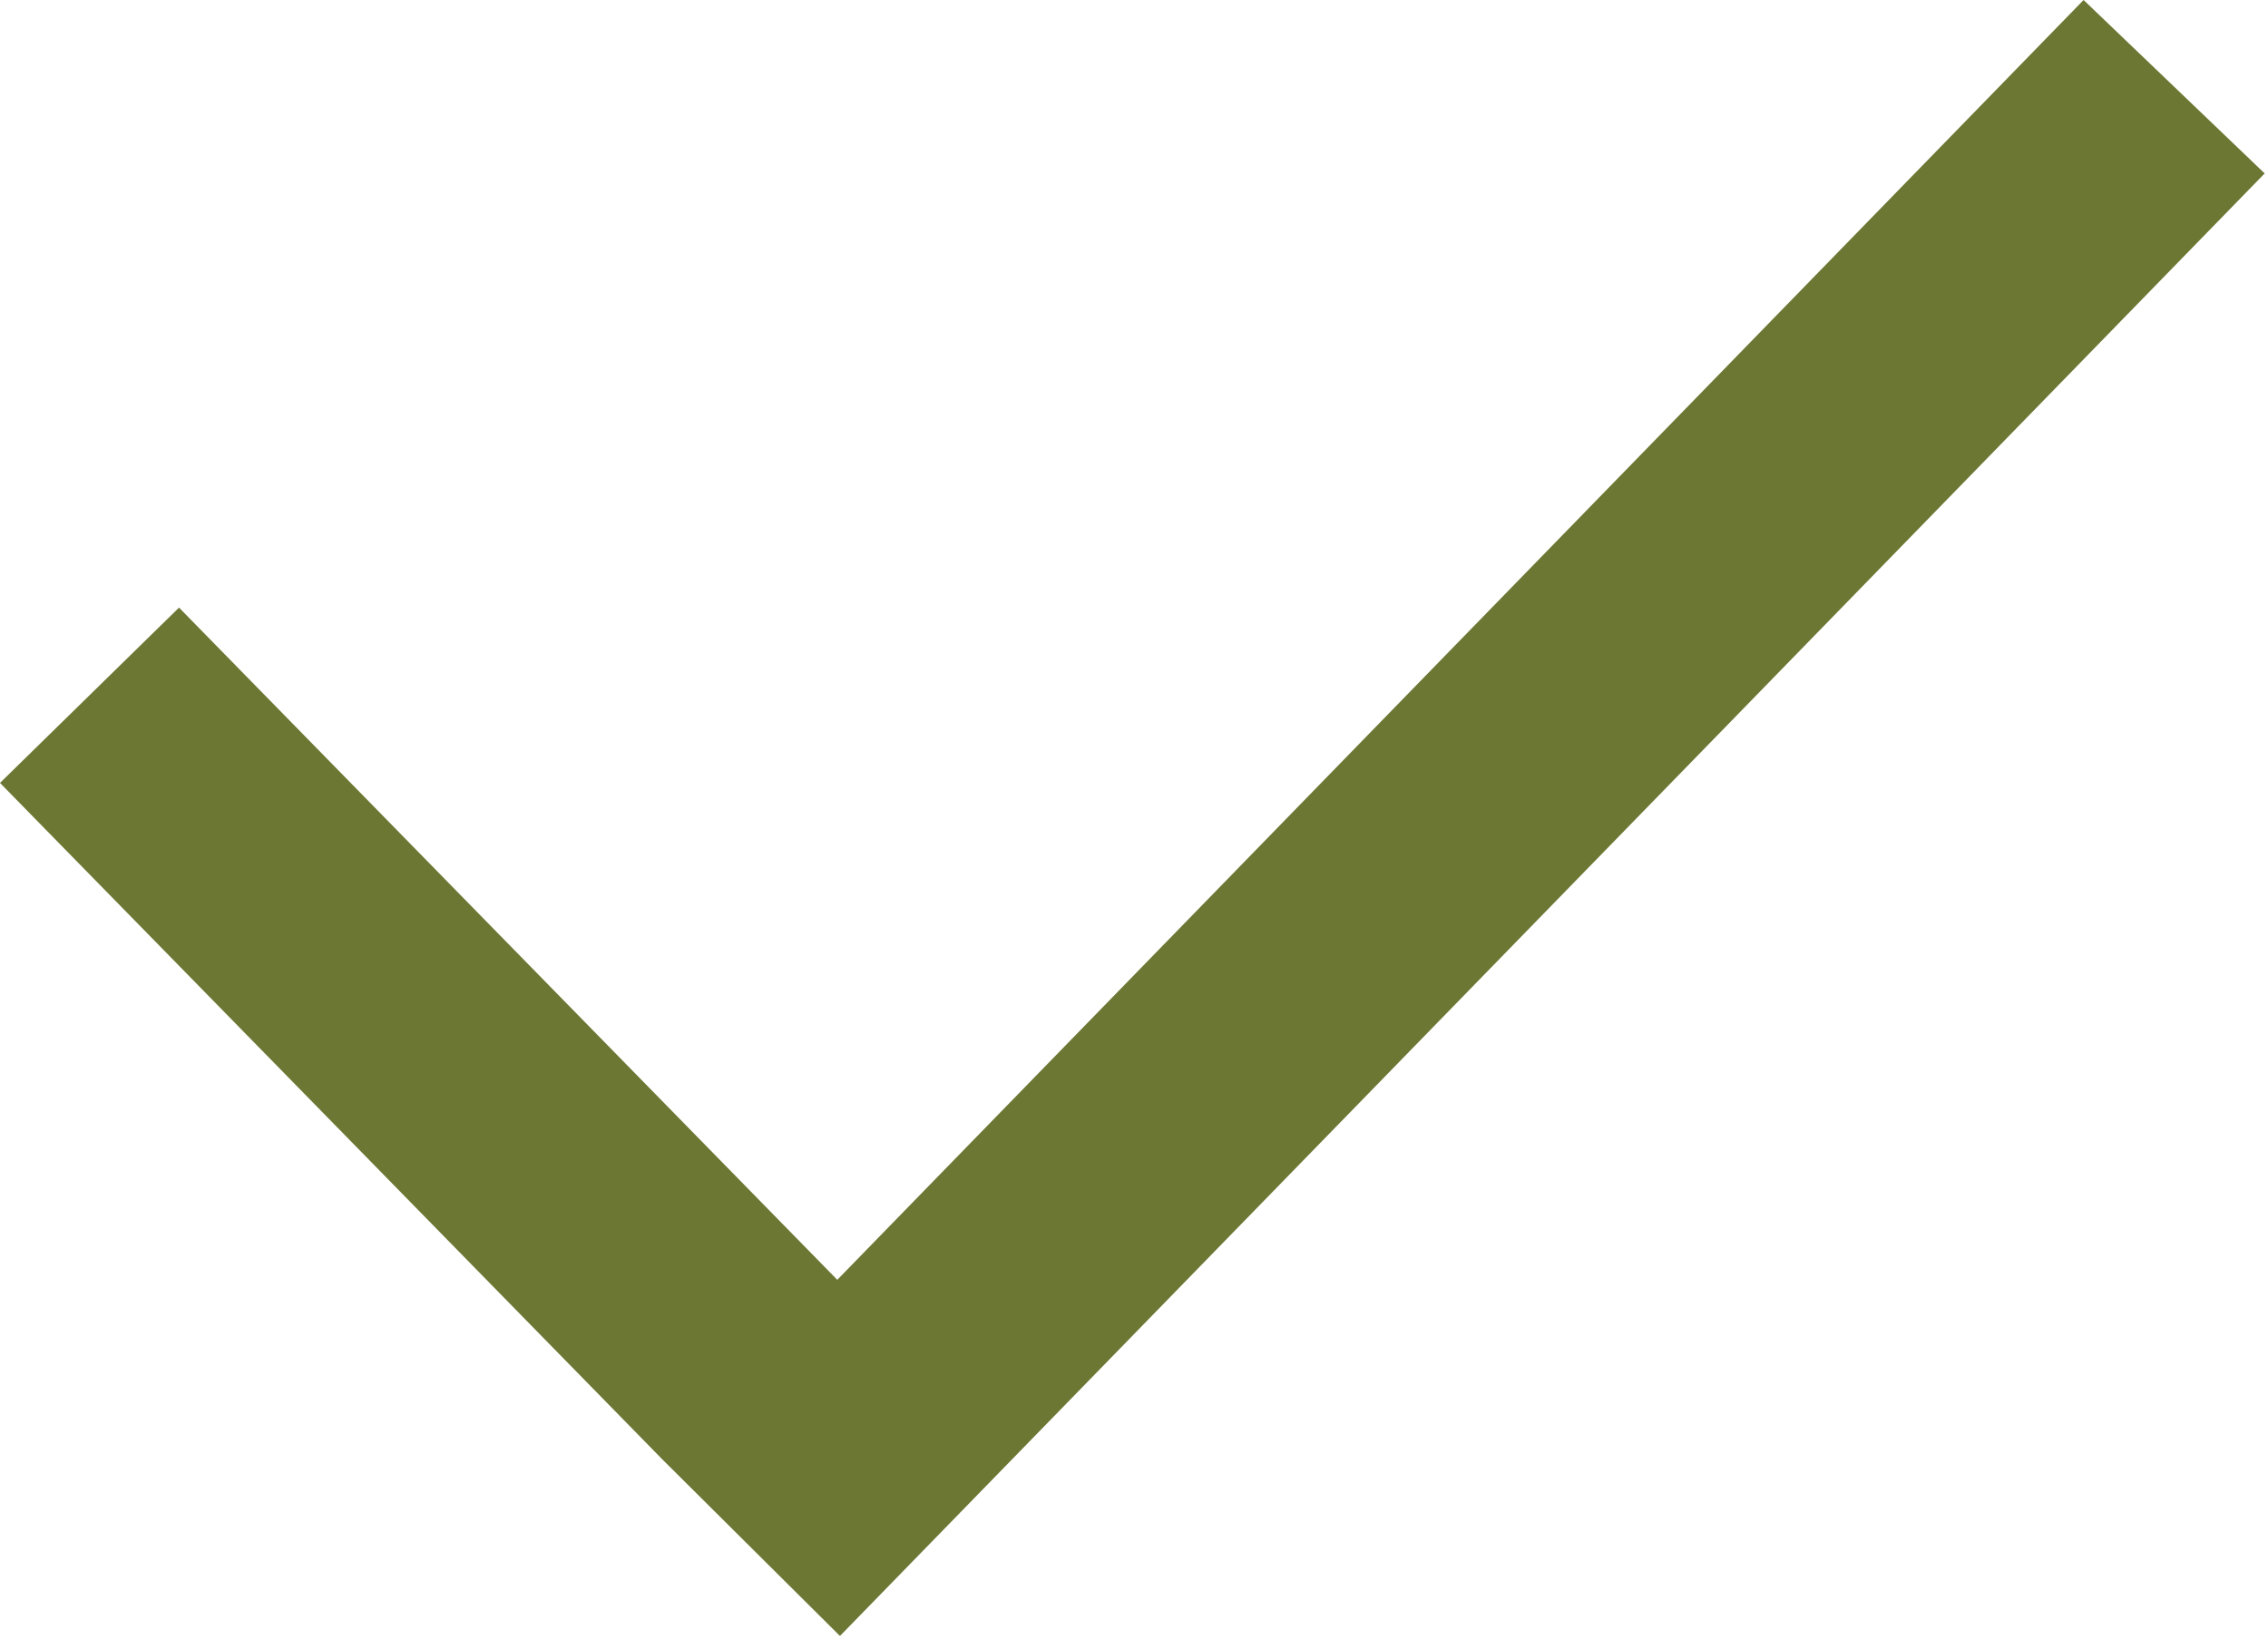
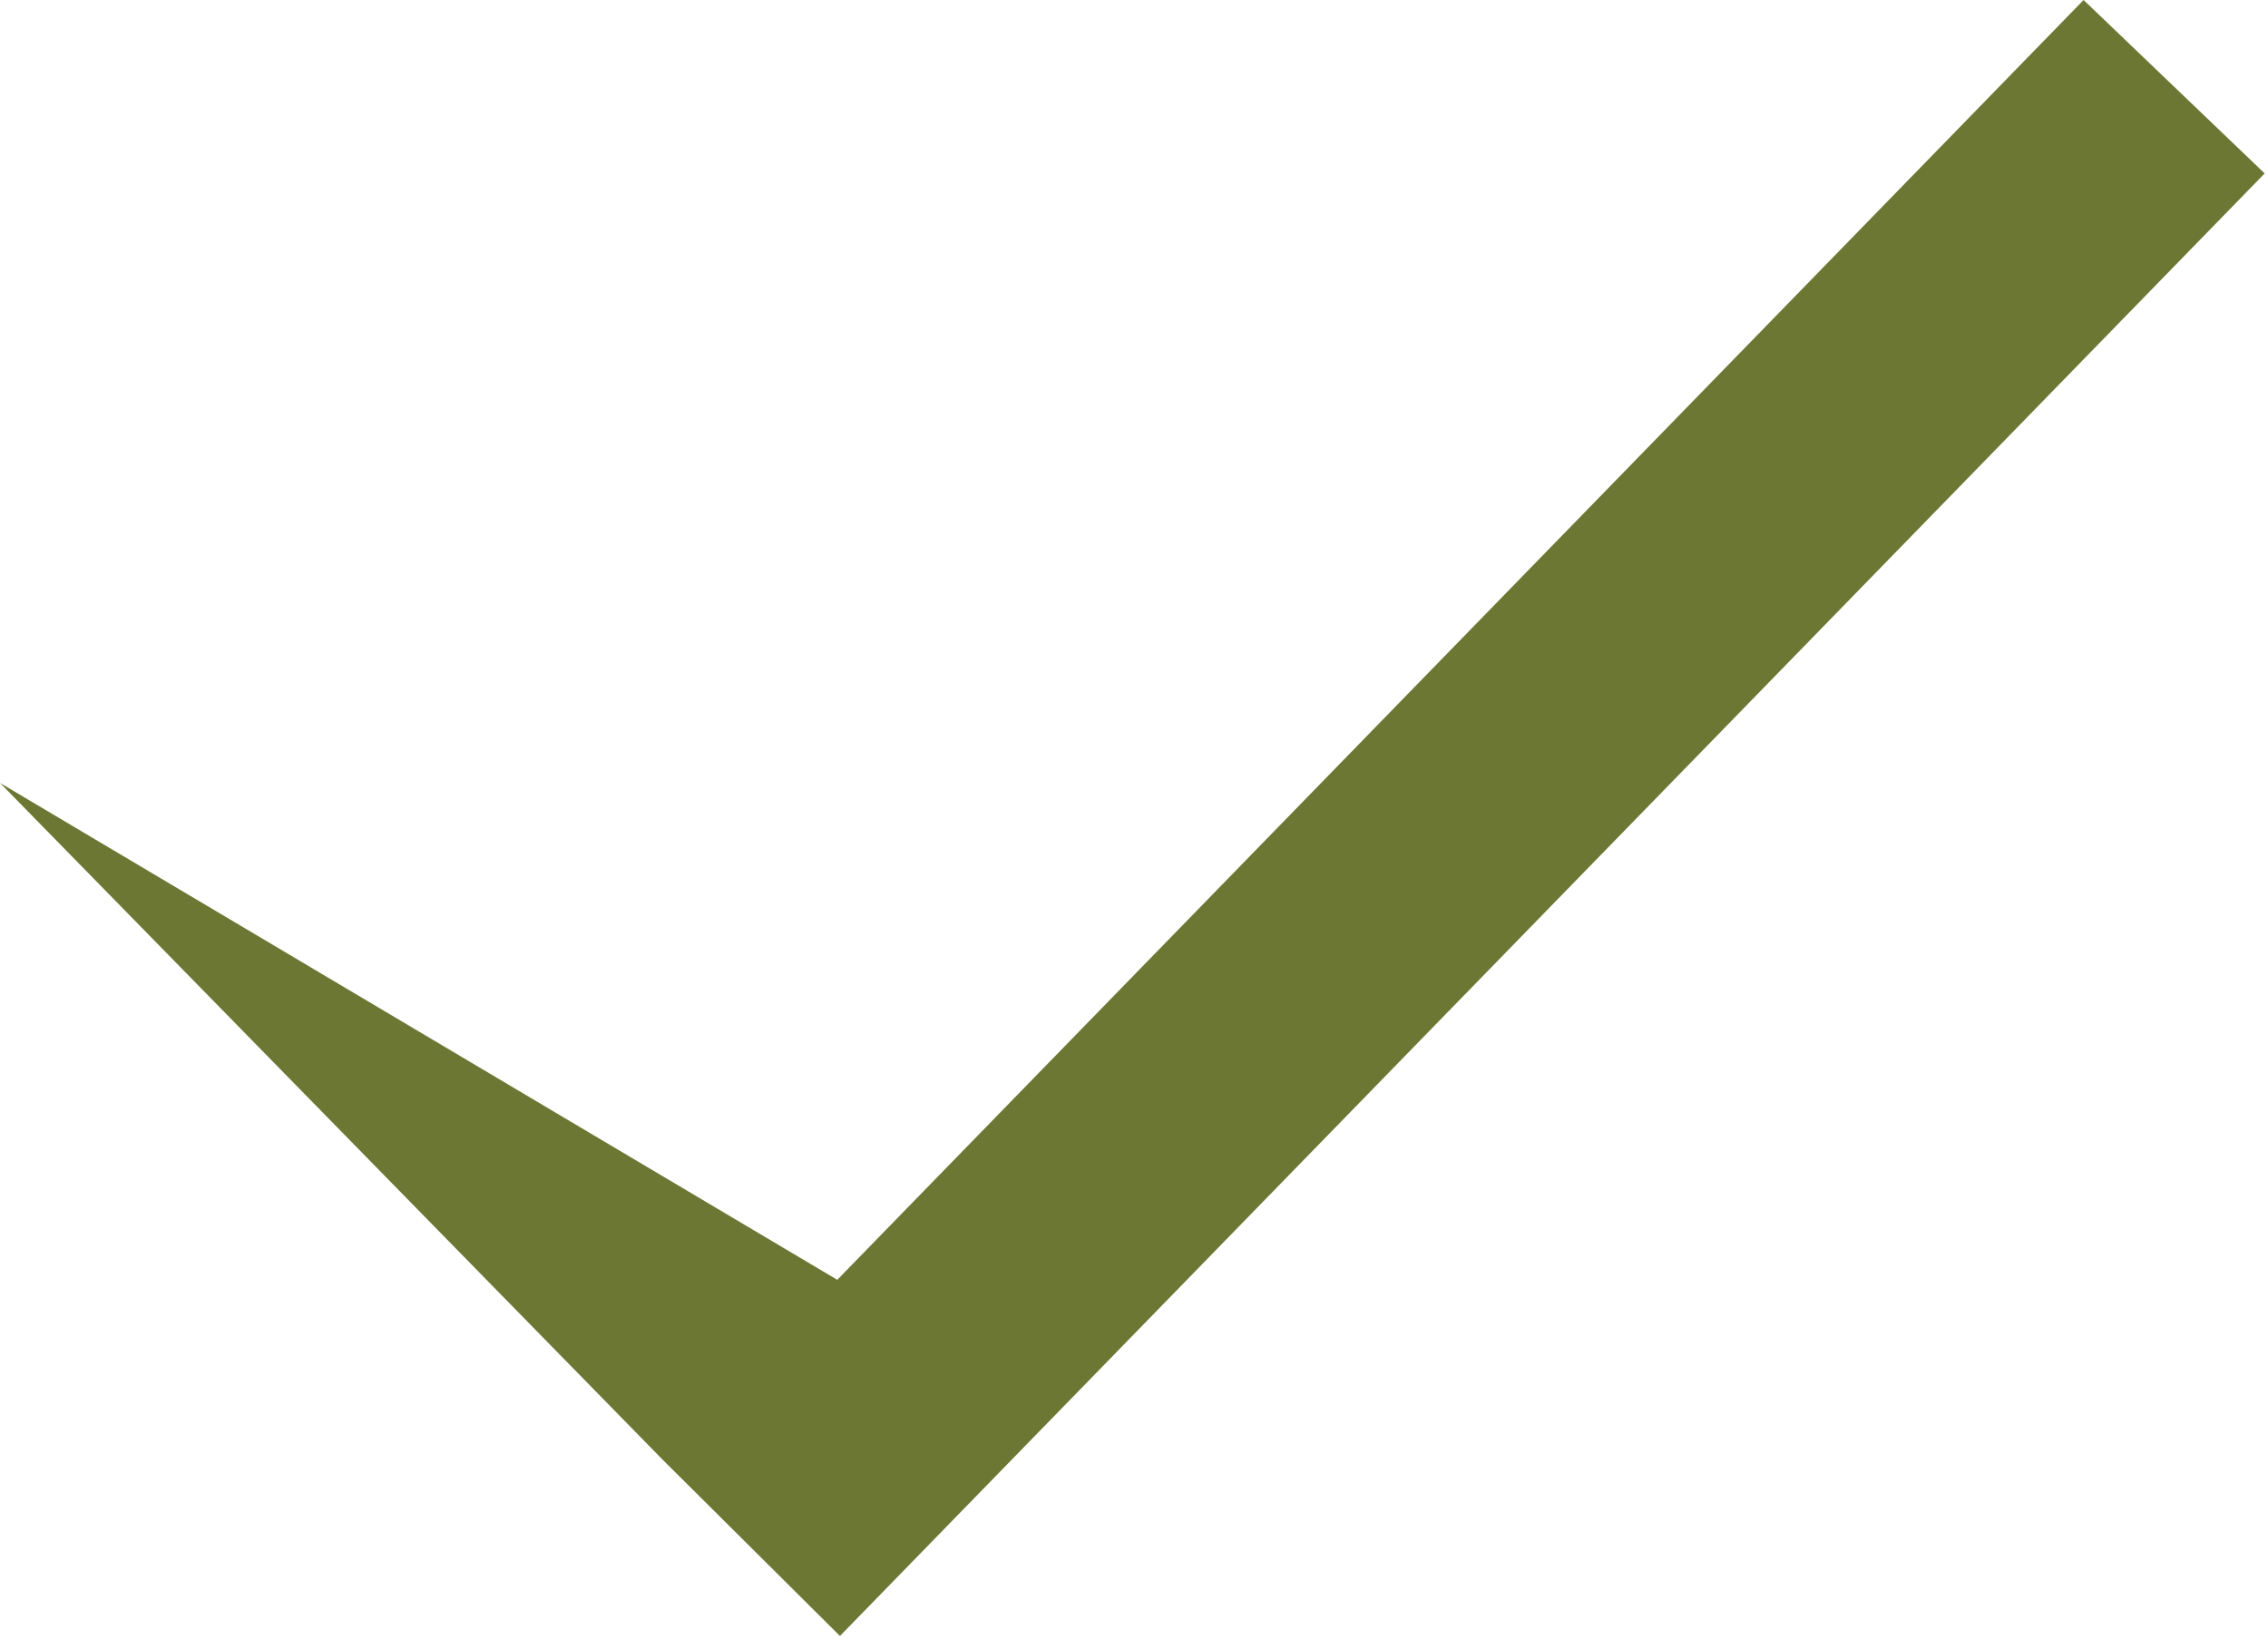
<svg xmlns="http://www.w3.org/2000/svg" width="100%" height="100%" viewBox="0 0 77 56" xml:space="preserve" style="fill-rule:evenodd;clip-rule:evenodd;stroke-linejoin:round;stroke-miterlimit:2;">
  <g id="Layer_15">
-     <path d="M34.373,49.541L76.887,5.889L70.739,0L28.426,43.458L6.078,20.632L0,26.585L22.488,49.557L28.517,55.552L28.426,55.467L28.517,55.552L34.373,49.541Z" style="fill:rgb(108,119,51);fill-rule:nonzero;" />
+     <path d="M34.373,49.541L76.887,5.889L70.739,0L28.426,43.458L0,26.585L22.488,49.557L28.517,55.552L28.426,55.467L28.517,55.552L34.373,49.541Z" style="fill:rgb(108,119,51);fill-rule:nonzero;" />
  </g>
</svg>